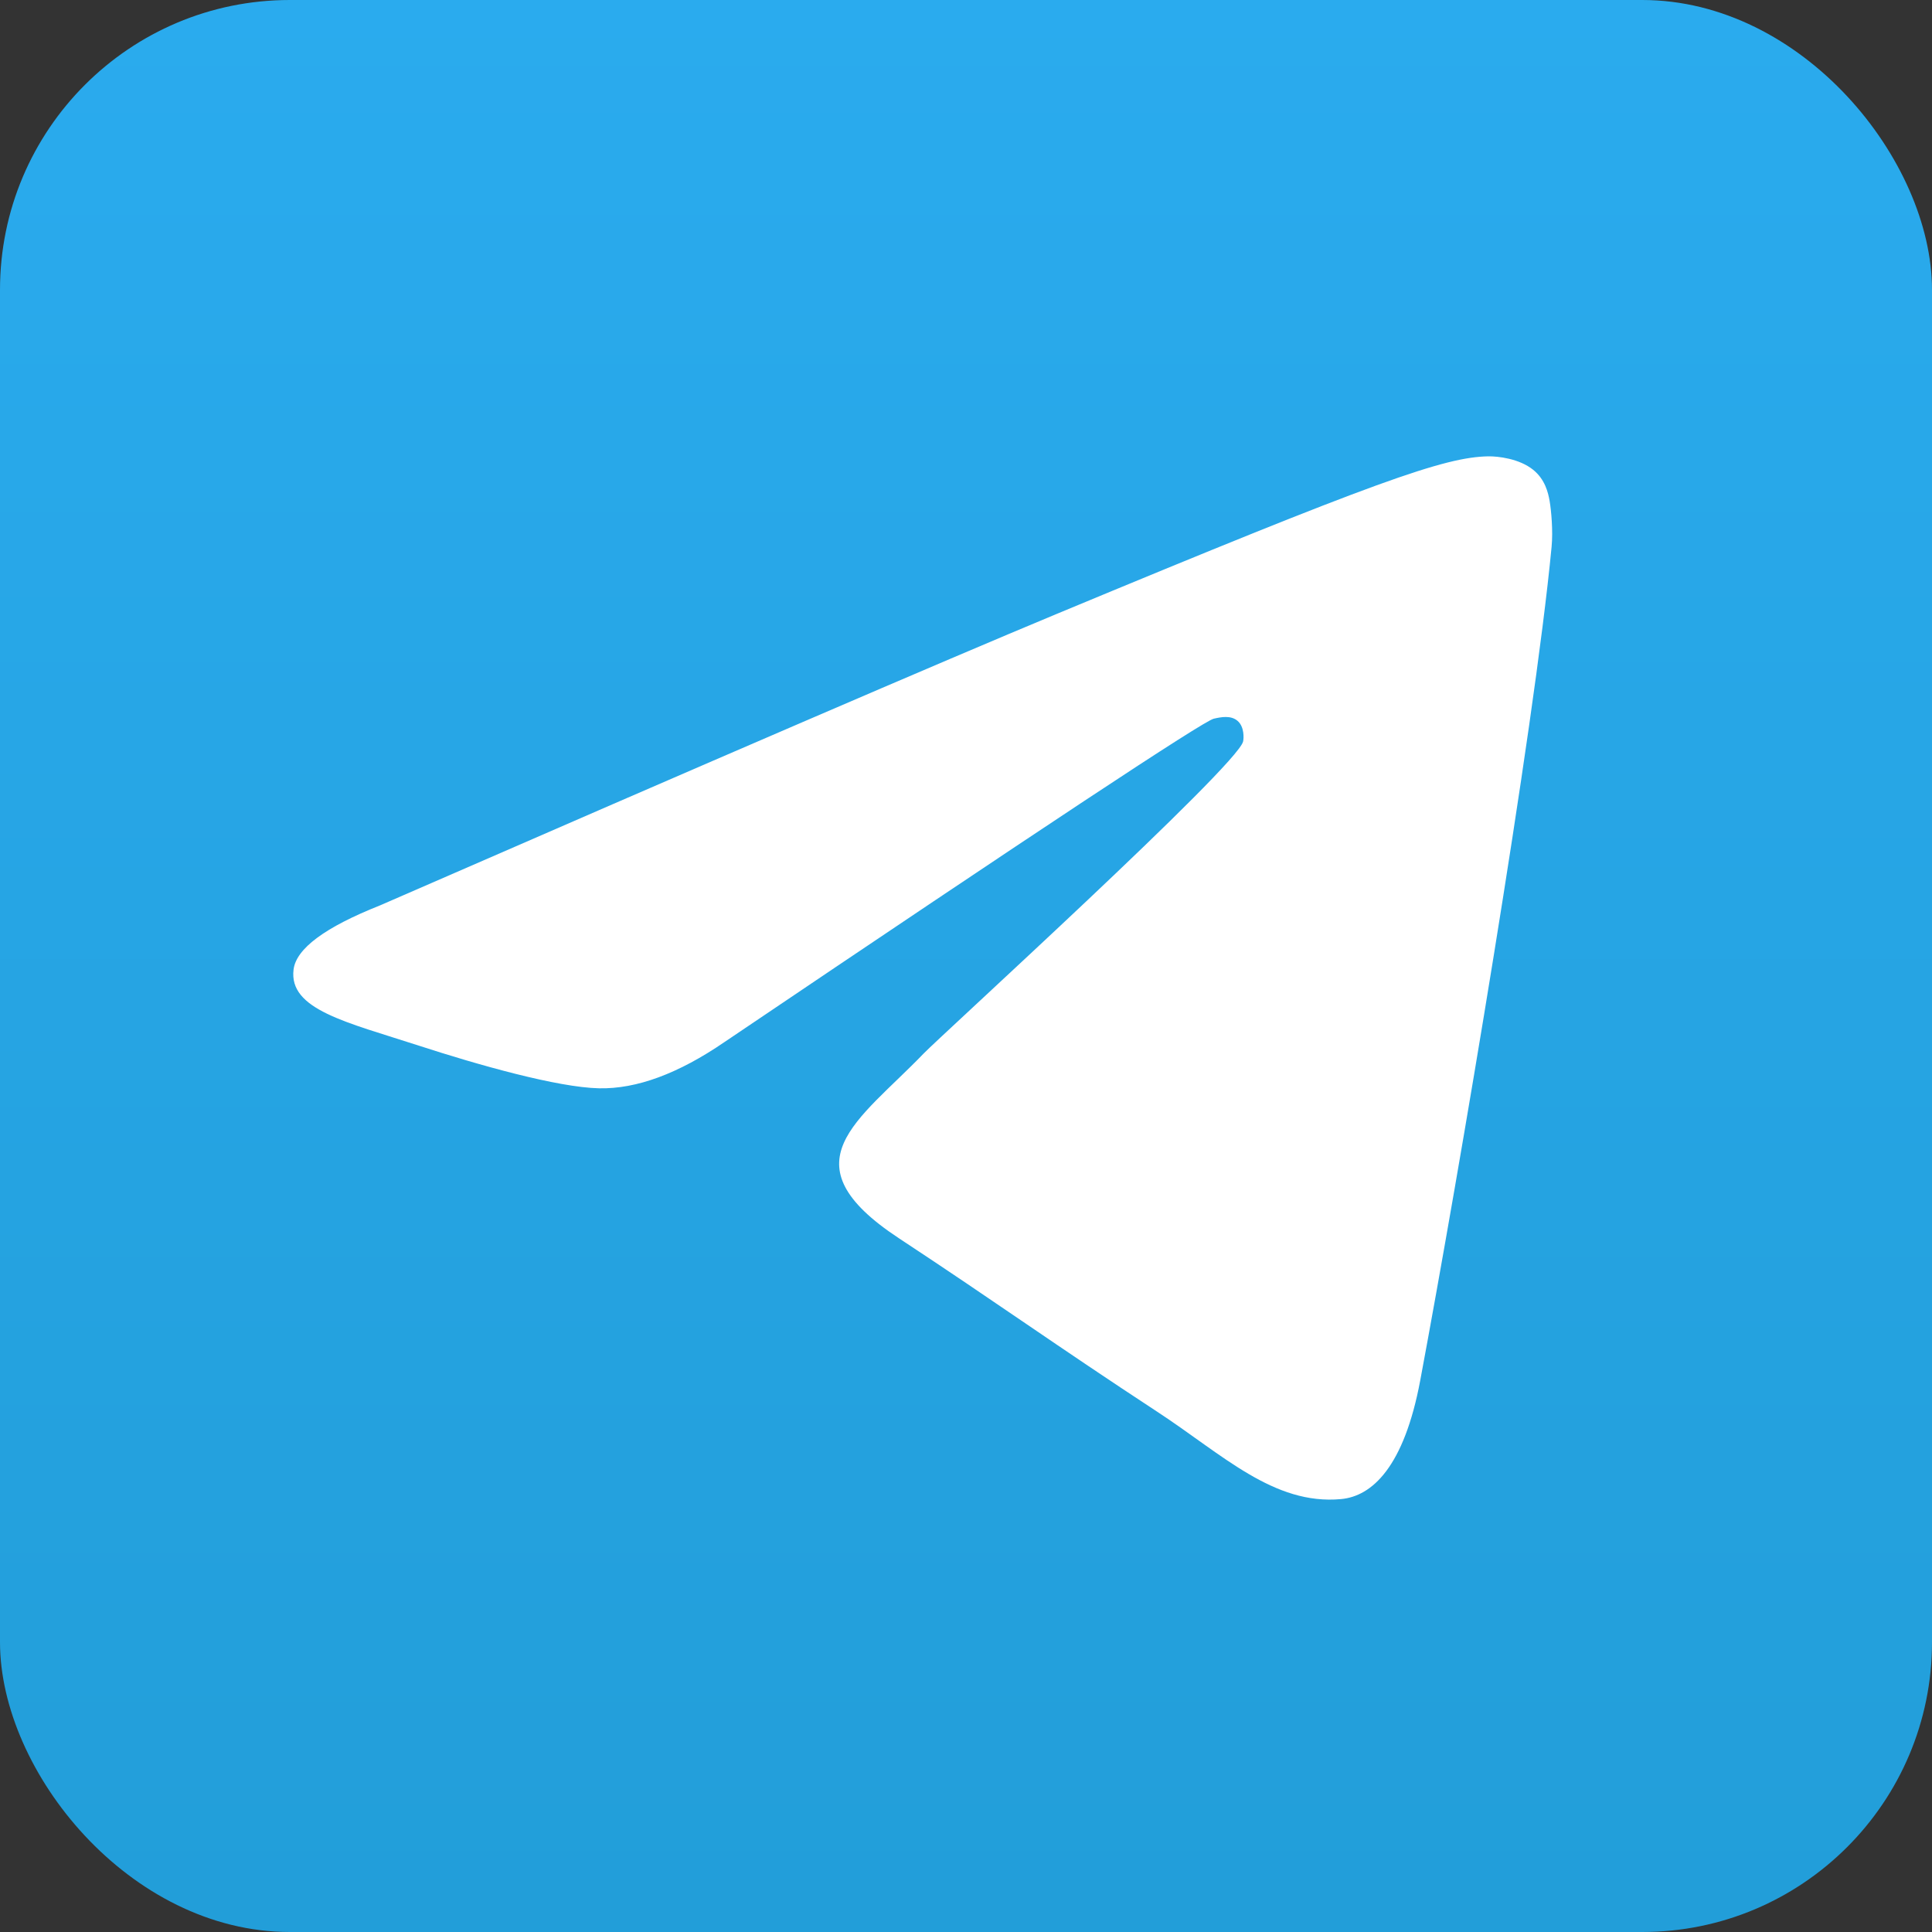
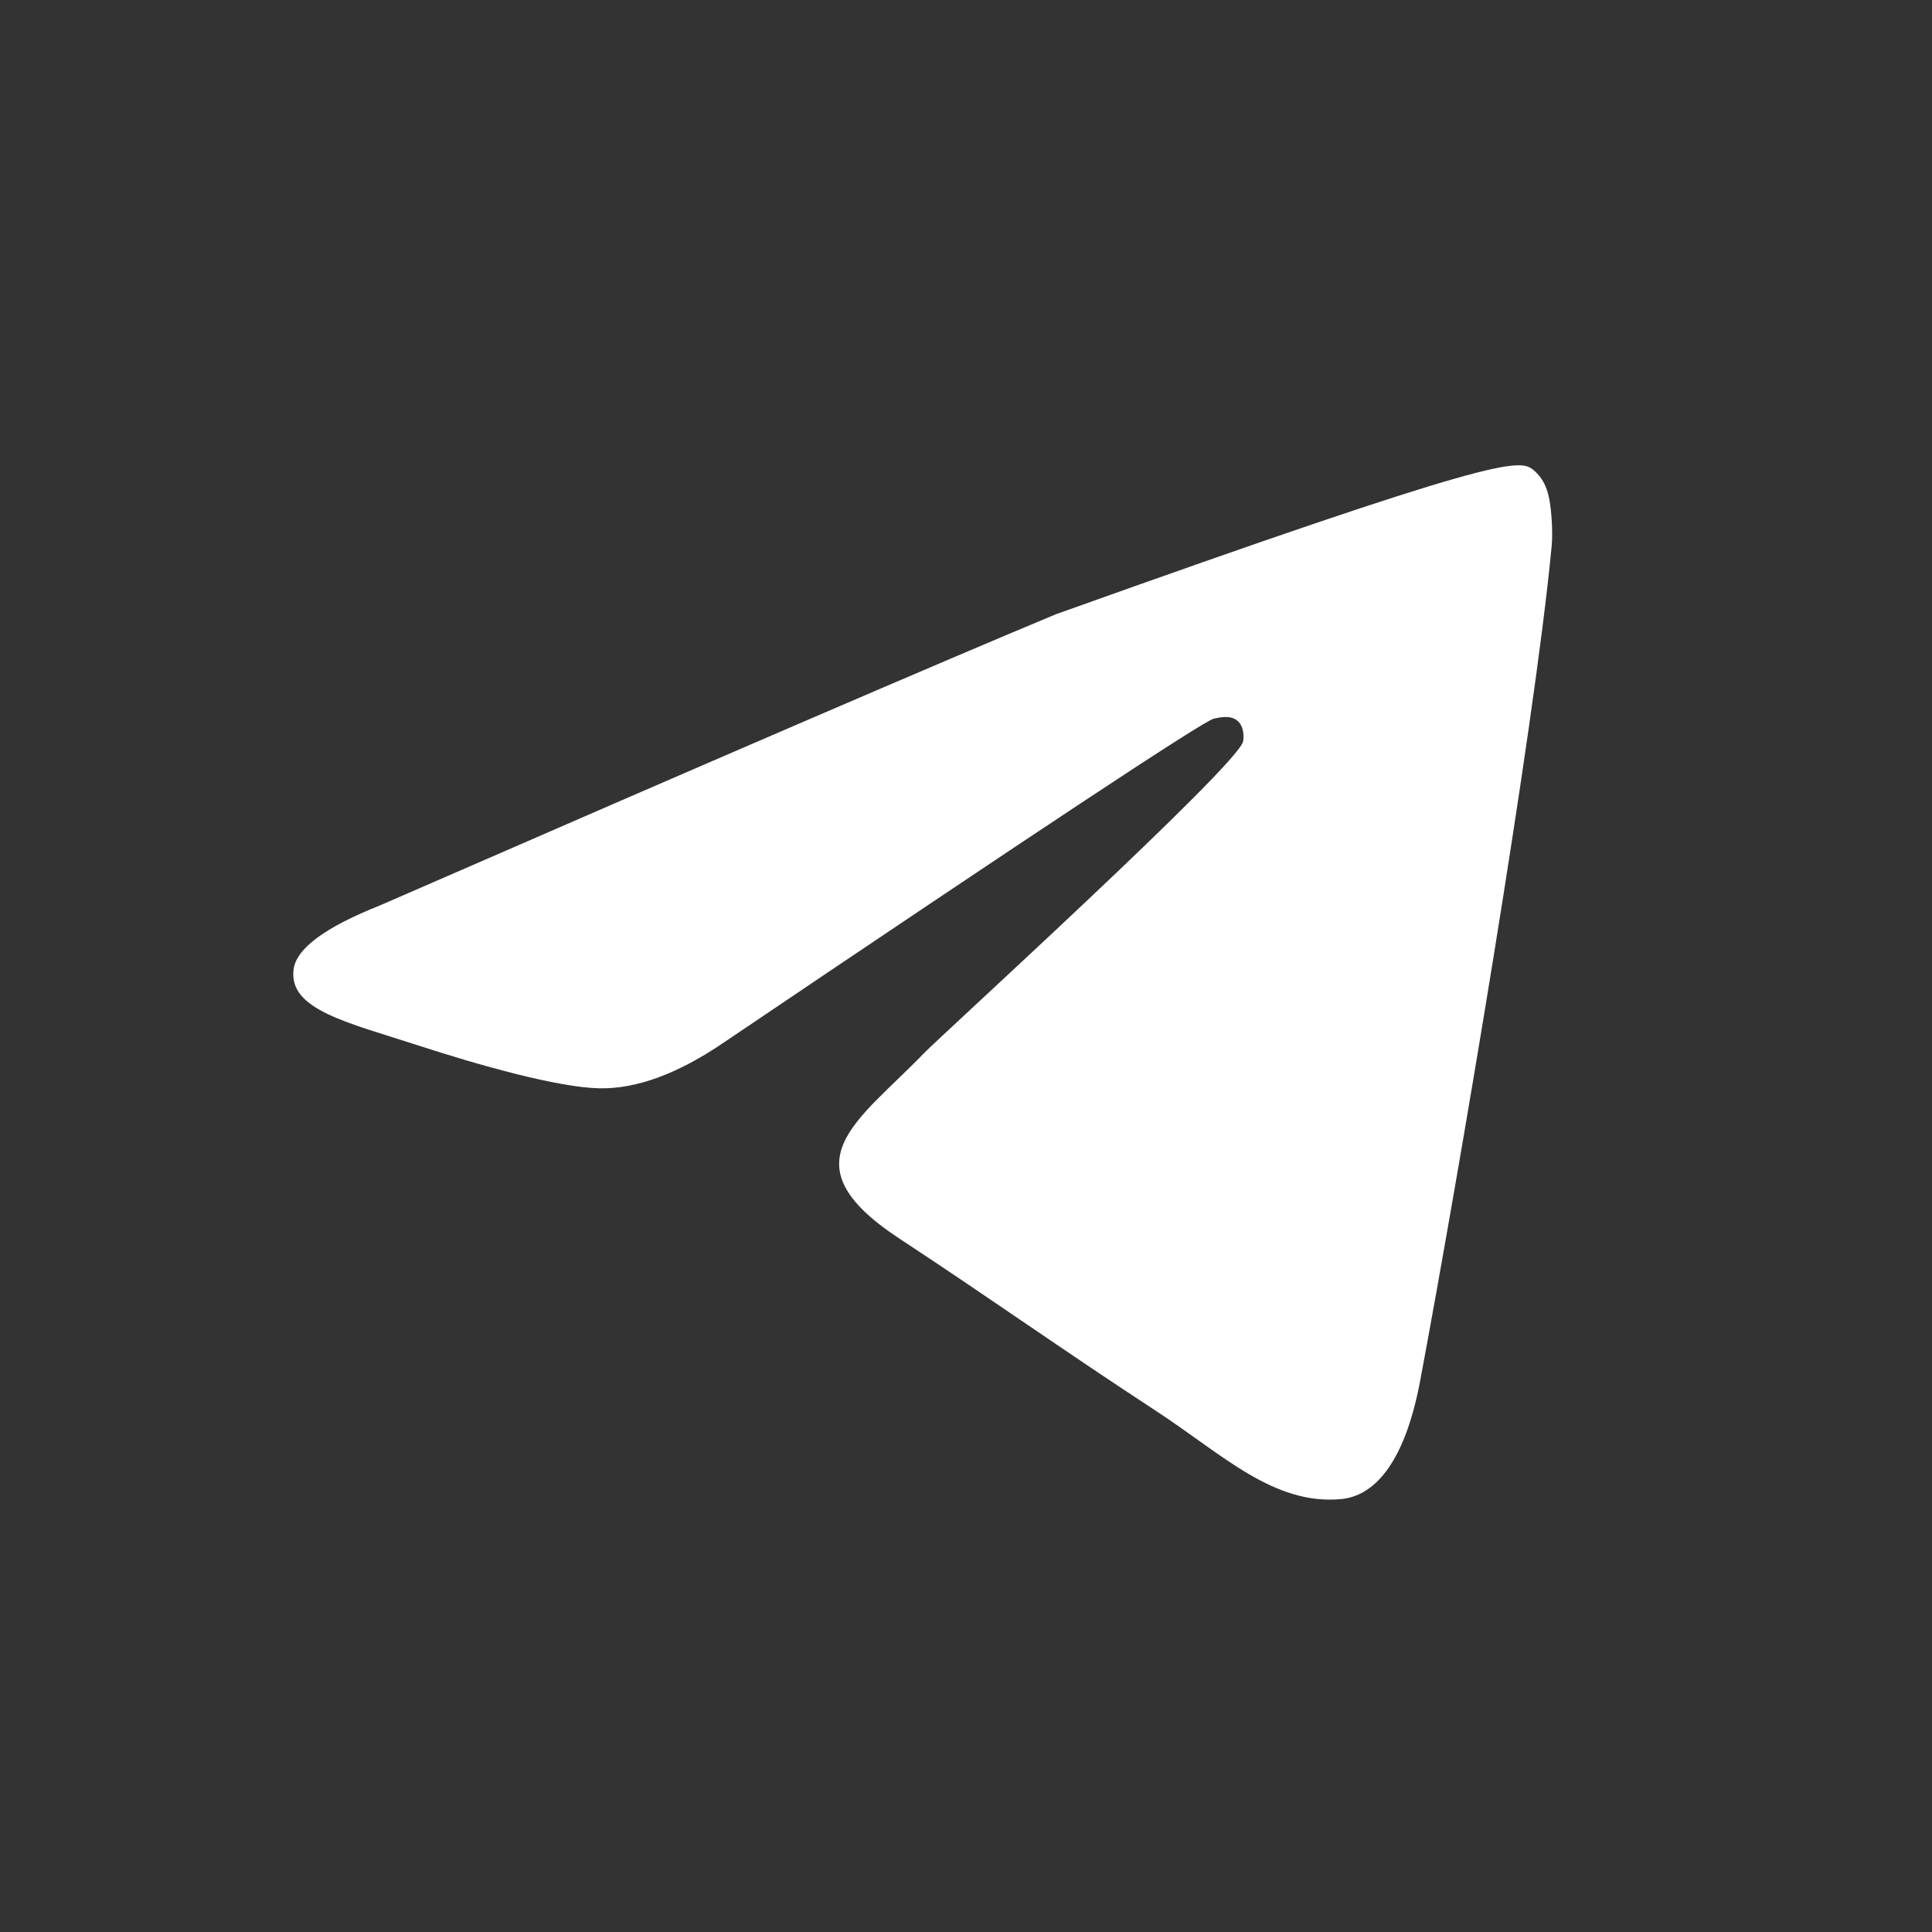
<svg xmlns="http://www.w3.org/2000/svg" width="40px" height="40px" viewBox="0 0 40 40" version="1.1">
  <rect x="0" y="0" width="40" height="40" fill="#333333" stroke="none" />
  <title>TelegramLogo</title>
  <defs>
    <linearGradient x1="50%" y1="0%" x2="50%" y2="99.258%" id="linearGradient-1">
      <stop stop-color="#2AABEE" offset="0%" />
      <stop stop-color="#229ED9" offset="100%" />
    </linearGradient>
  </defs>
  <g id="Landing-Page" stroke="none" stroke-width="1" fill="none" fill-rule="evenodd">
    <g id="1440/Homescreen" transform="translate(-830, -987)" fill-rule="nonzero">
      <g id="PromoSection" transform="translate(0, 571)">
        <g id="Telegram-CTA" transform="translate(732, 176)">
          <g id="Content" transform="translate(90, 44)">
            <g id="CTA" transform="translate(0, 188)">
              <g id="TelegramLogo" transform="translate(8, 8)">
-                 <rect id="Rectangle" fill="url(#linearGradient-1)" x="0" y="0" width="40" height="40" rx="6" />
-                 <path d="M7.864,18.747 C14.86,15.698 19.526,13.689 21.86,12.718 C28.525,9.946 29.91,9.464 30.813,9.448 C31.011,9.445 31.455,9.494 31.743,9.727 C31.986,9.924 32.052,10.19 32.084,10.377 C32.116,10.564 32.156,10.989 32.124,11.322 C31.763,15.117 30.2,24.326 29.405,28.577 C29.069,30.375 28.406,30.978 27.765,31.037 C26.371,31.166 25.313,30.116 23.963,29.231 C21.851,27.847 20.658,26.985 18.607,25.634 C16.238,24.072 17.774,23.214 19.124,21.811 C19.478,21.444 25.618,15.859 25.737,15.352 C25.752,15.289 25.766,15.052 25.626,14.928 C25.485,14.803 25.278,14.846 25.129,14.88 C24.917,14.928 21.542,17.158 15.005,21.571 C14.047,22.228 13.18,22.549 12.403,22.532 C11.546,22.514 9.897,22.048 8.672,21.649 C7.169,21.161 5.974,20.902 6.078,20.073 C6.132,19.64 6.728,19.198 7.864,18.747 Z" id="Path-3" fill="#FFFFFF" />
+                 <path d="M7.864,18.747 C14.86,15.698 19.526,13.689 21.86,12.718 C31.011,9.445 31.455,9.494 31.743,9.727 C31.986,9.924 32.052,10.19 32.084,10.377 C32.116,10.564 32.156,10.989 32.124,11.322 C31.763,15.117 30.2,24.326 29.405,28.577 C29.069,30.375 28.406,30.978 27.765,31.037 C26.371,31.166 25.313,30.116 23.963,29.231 C21.851,27.847 20.658,26.985 18.607,25.634 C16.238,24.072 17.774,23.214 19.124,21.811 C19.478,21.444 25.618,15.859 25.737,15.352 C25.752,15.289 25.766,15.052 25.626,14.928 C25.485,14.803 25.278,14.846 25.129,14.88 C24.917,14.928 21.542,17.158 15.005,21.571 C14.047,22.228 13.18,22.549 12.403,22.532 C11.546,22.514 9.897,22.048 8.672,21.649 C7.169,21.161 5.974,20.902 6.078,20.073 C6.132,19.64 6.728,19.198 7.864,18.747 Z" id="Path-3" fill="#FFFFFF" />
              </g>
            </g>
          </g>
        </g>
      </g>
    </g>
  </g>
</svg>